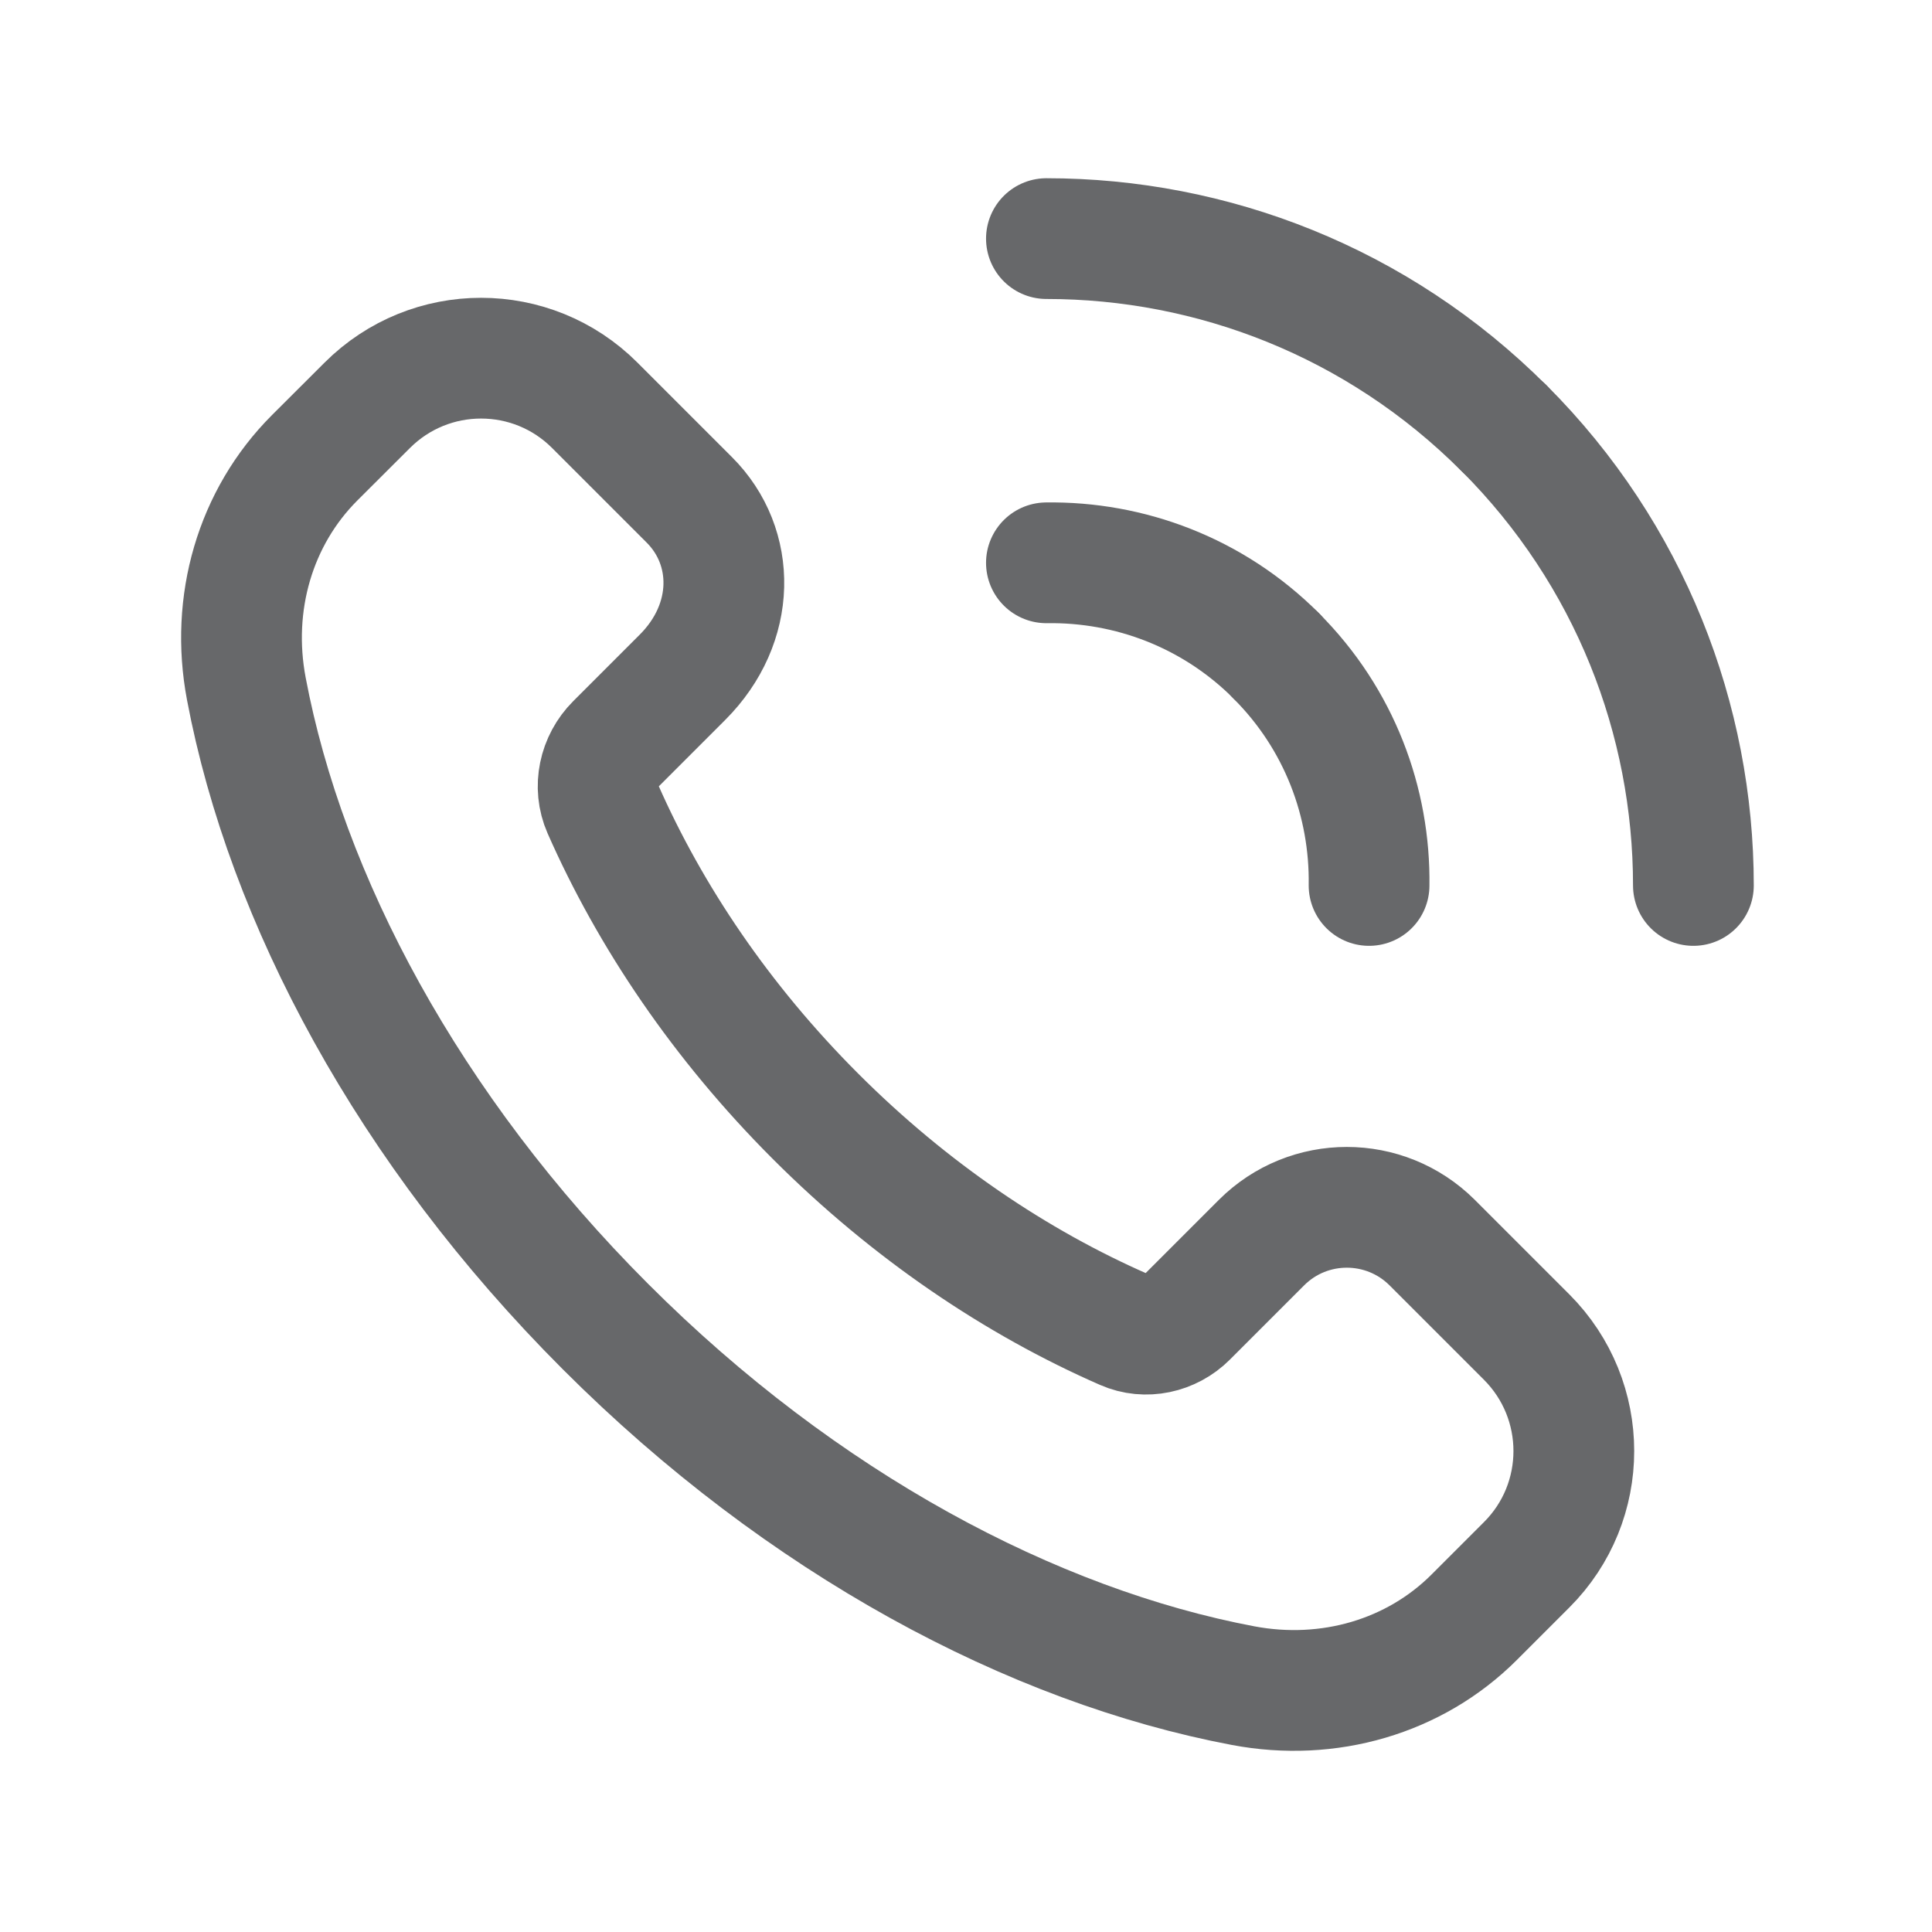
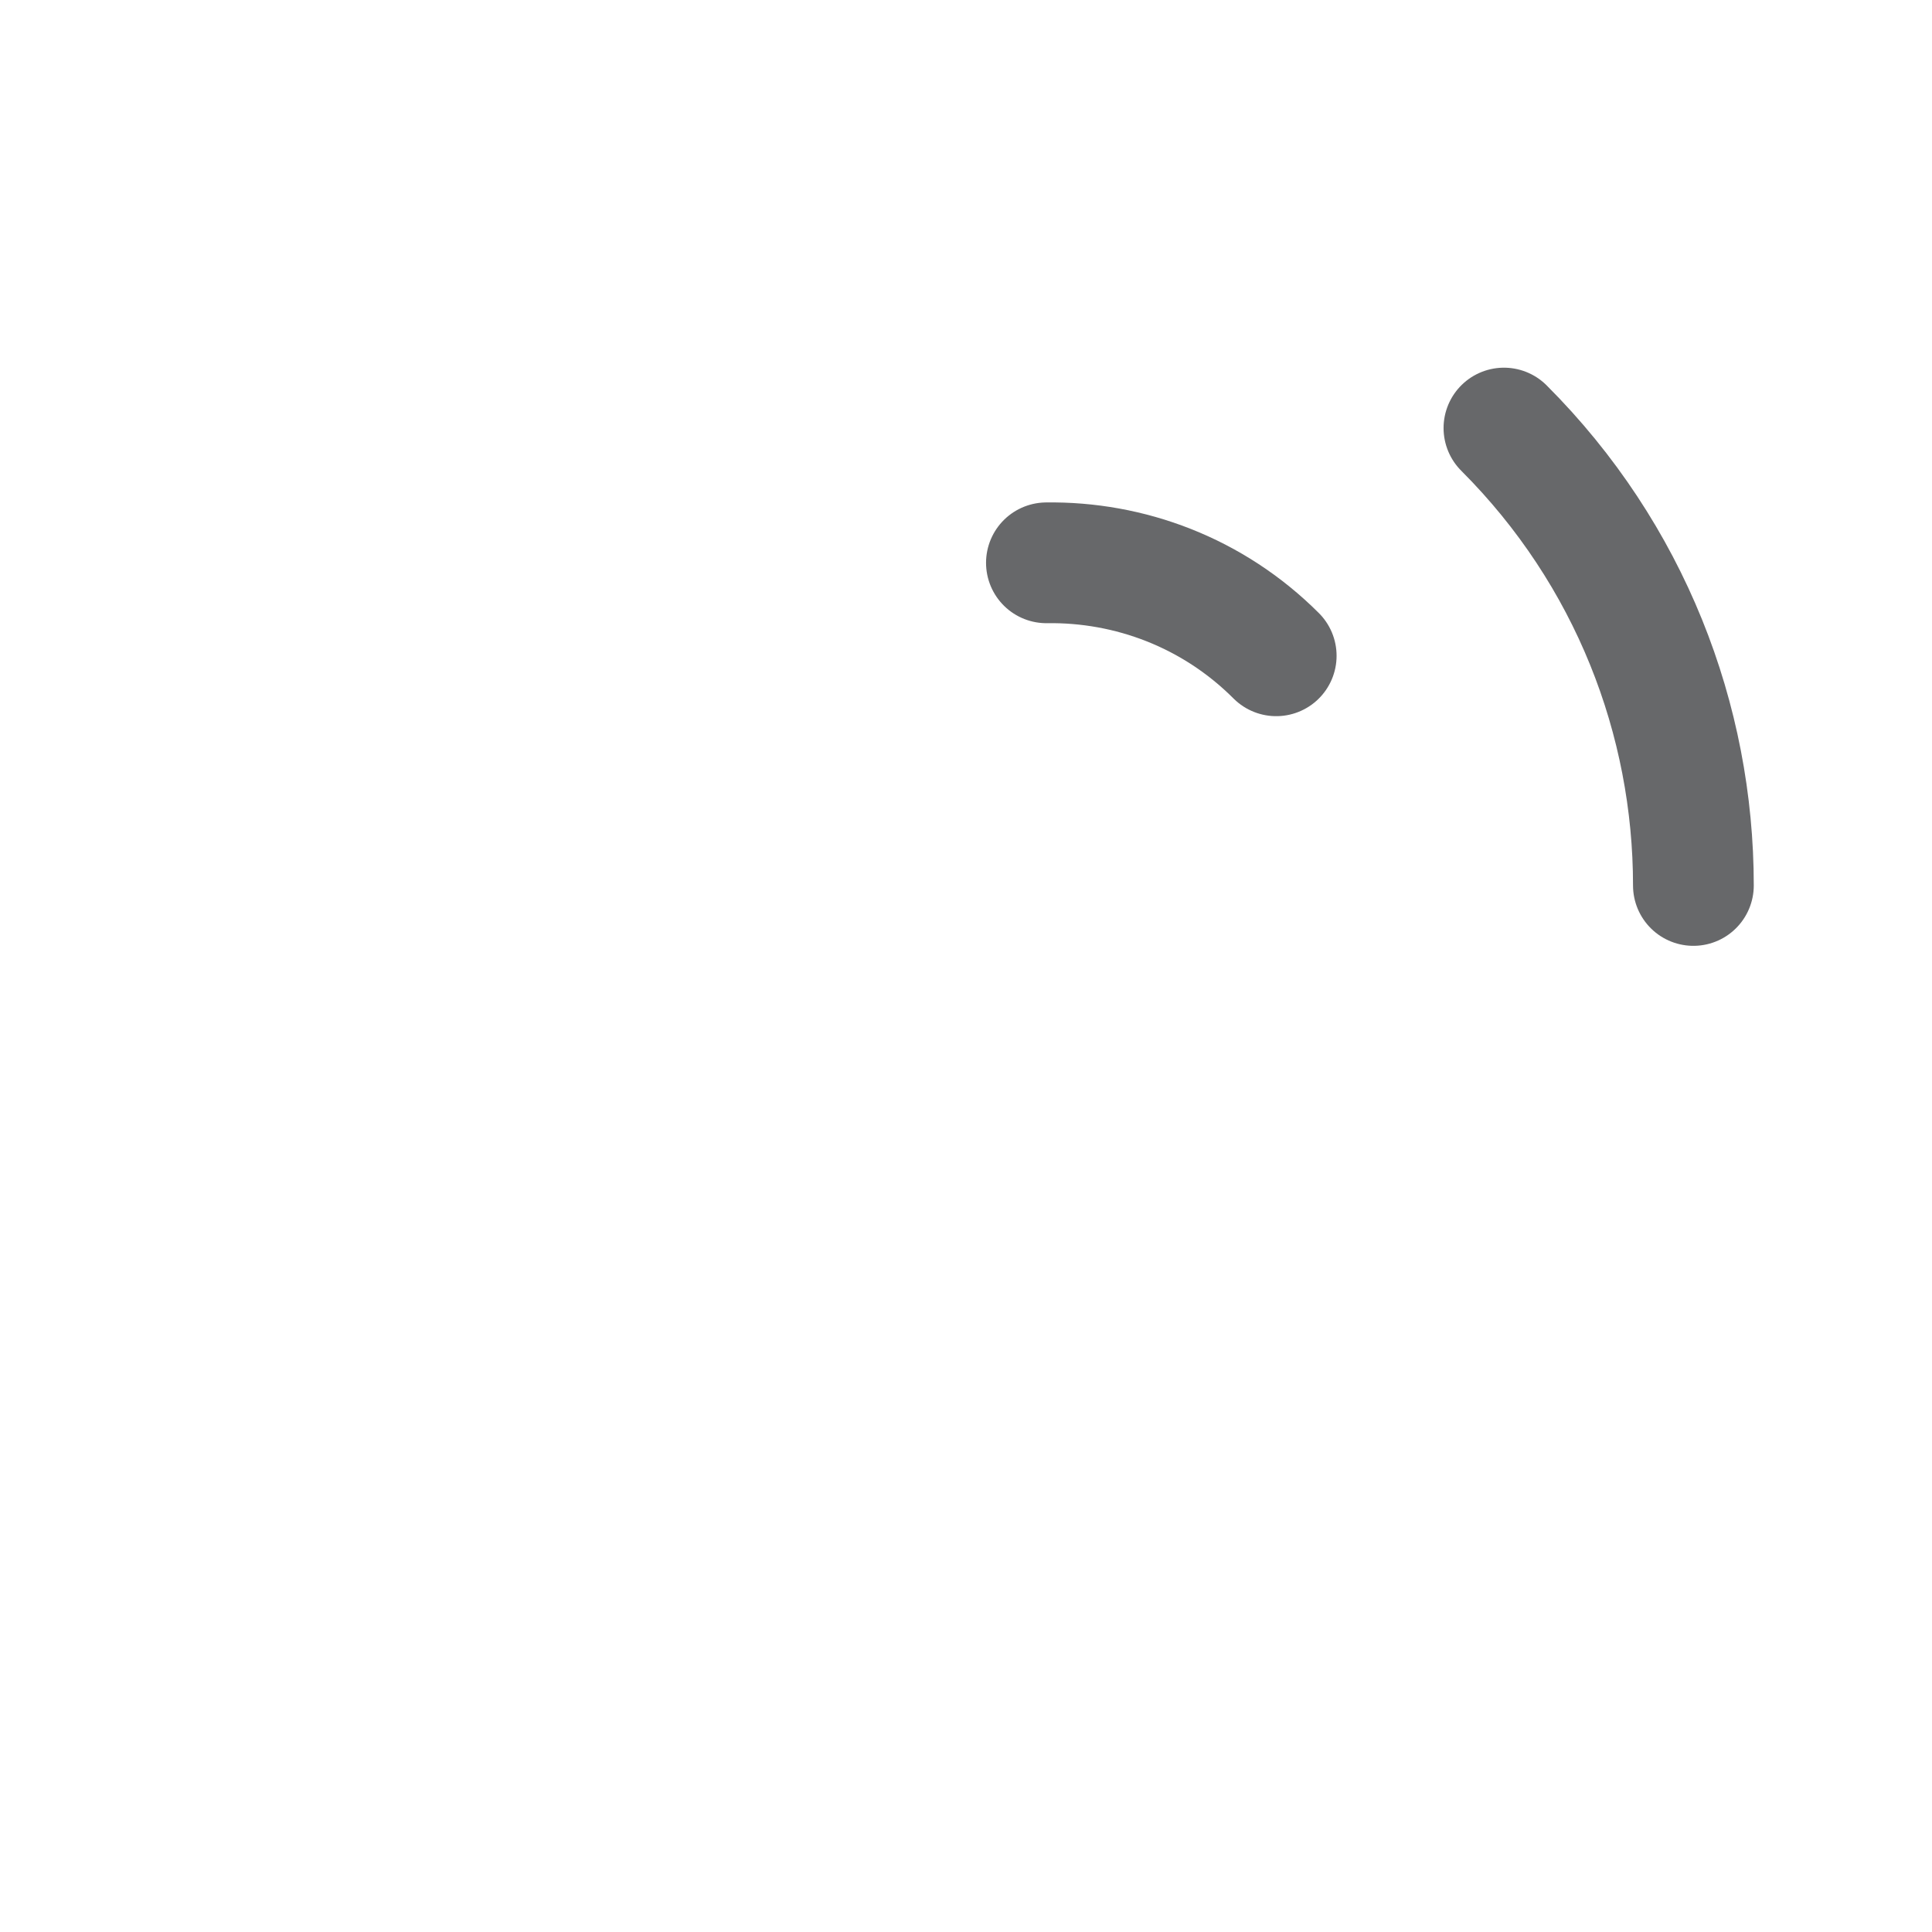
<svg xmlns="http://www.w3.org/2000/svg" width="16" height="16" viewBox="0 0 16 16" fill="none">
-   <path fill-rule="evenodd" clip-rule="evenodd" d="M12.643 11.073L11.861 10.291C11.47 9.901 10.837 9.901 10.447 10.291L9.832 10.906C9.695 11.043 9.487 11.089 9.31 11.011C8.419 10.621 7.539 10.03 6.754 9.245C5.973 8.464 5.384 7.588 4.993 6.701C4.912 6.517 4.959 6.302 5.101 6.16L5.652 5.609C6.099 5.162 6.099 4.529 5.708 4.139L4.926 3.357C4.406 2.836 3.562 2.836 3.041 3.357L2.606 3.791C2.112 4.285 1.906 4.997 2.04 5.704C2.369 7.446 3.381 9.353 5.014 10.986C6.646 12.619 8.554 13.631 10.296 13.96C11.002 14.093 11.715 13.887 12.209 13.393L12.643 12.959C13.164 12.439 13.164 11.595 12.643 11.073V11.073Z" stroke="#67686A" stroke-linecap="round" stroke-linejoin="round" />
  <path d="M8.666 4.661C9.353 4.651 10.044 4.906 10.569 5.431" stroke="#67686A" stroke-linecap="round" stroke-linejoin="round" />
-   <path d="M12.454 3.545C11.408 2.499 10.037 1.976 8.666 1.976" stroke="#67686A" stroke-linecap="round" stroke-linejoin="round" />
-   <path d="M11.338 7.333C11.348 6.646 11.093 5.955 10.568 5.431" stroke="#67686A" stroke-linecap="round" stroke-linejoin="round" />
  <path d="M12.455 3.545C13.501 4.591 14.024 5.963 14.024 7.333" stroke="#67686A" stroke-linecap="round" stroke-linejoin="round" />
</svg>